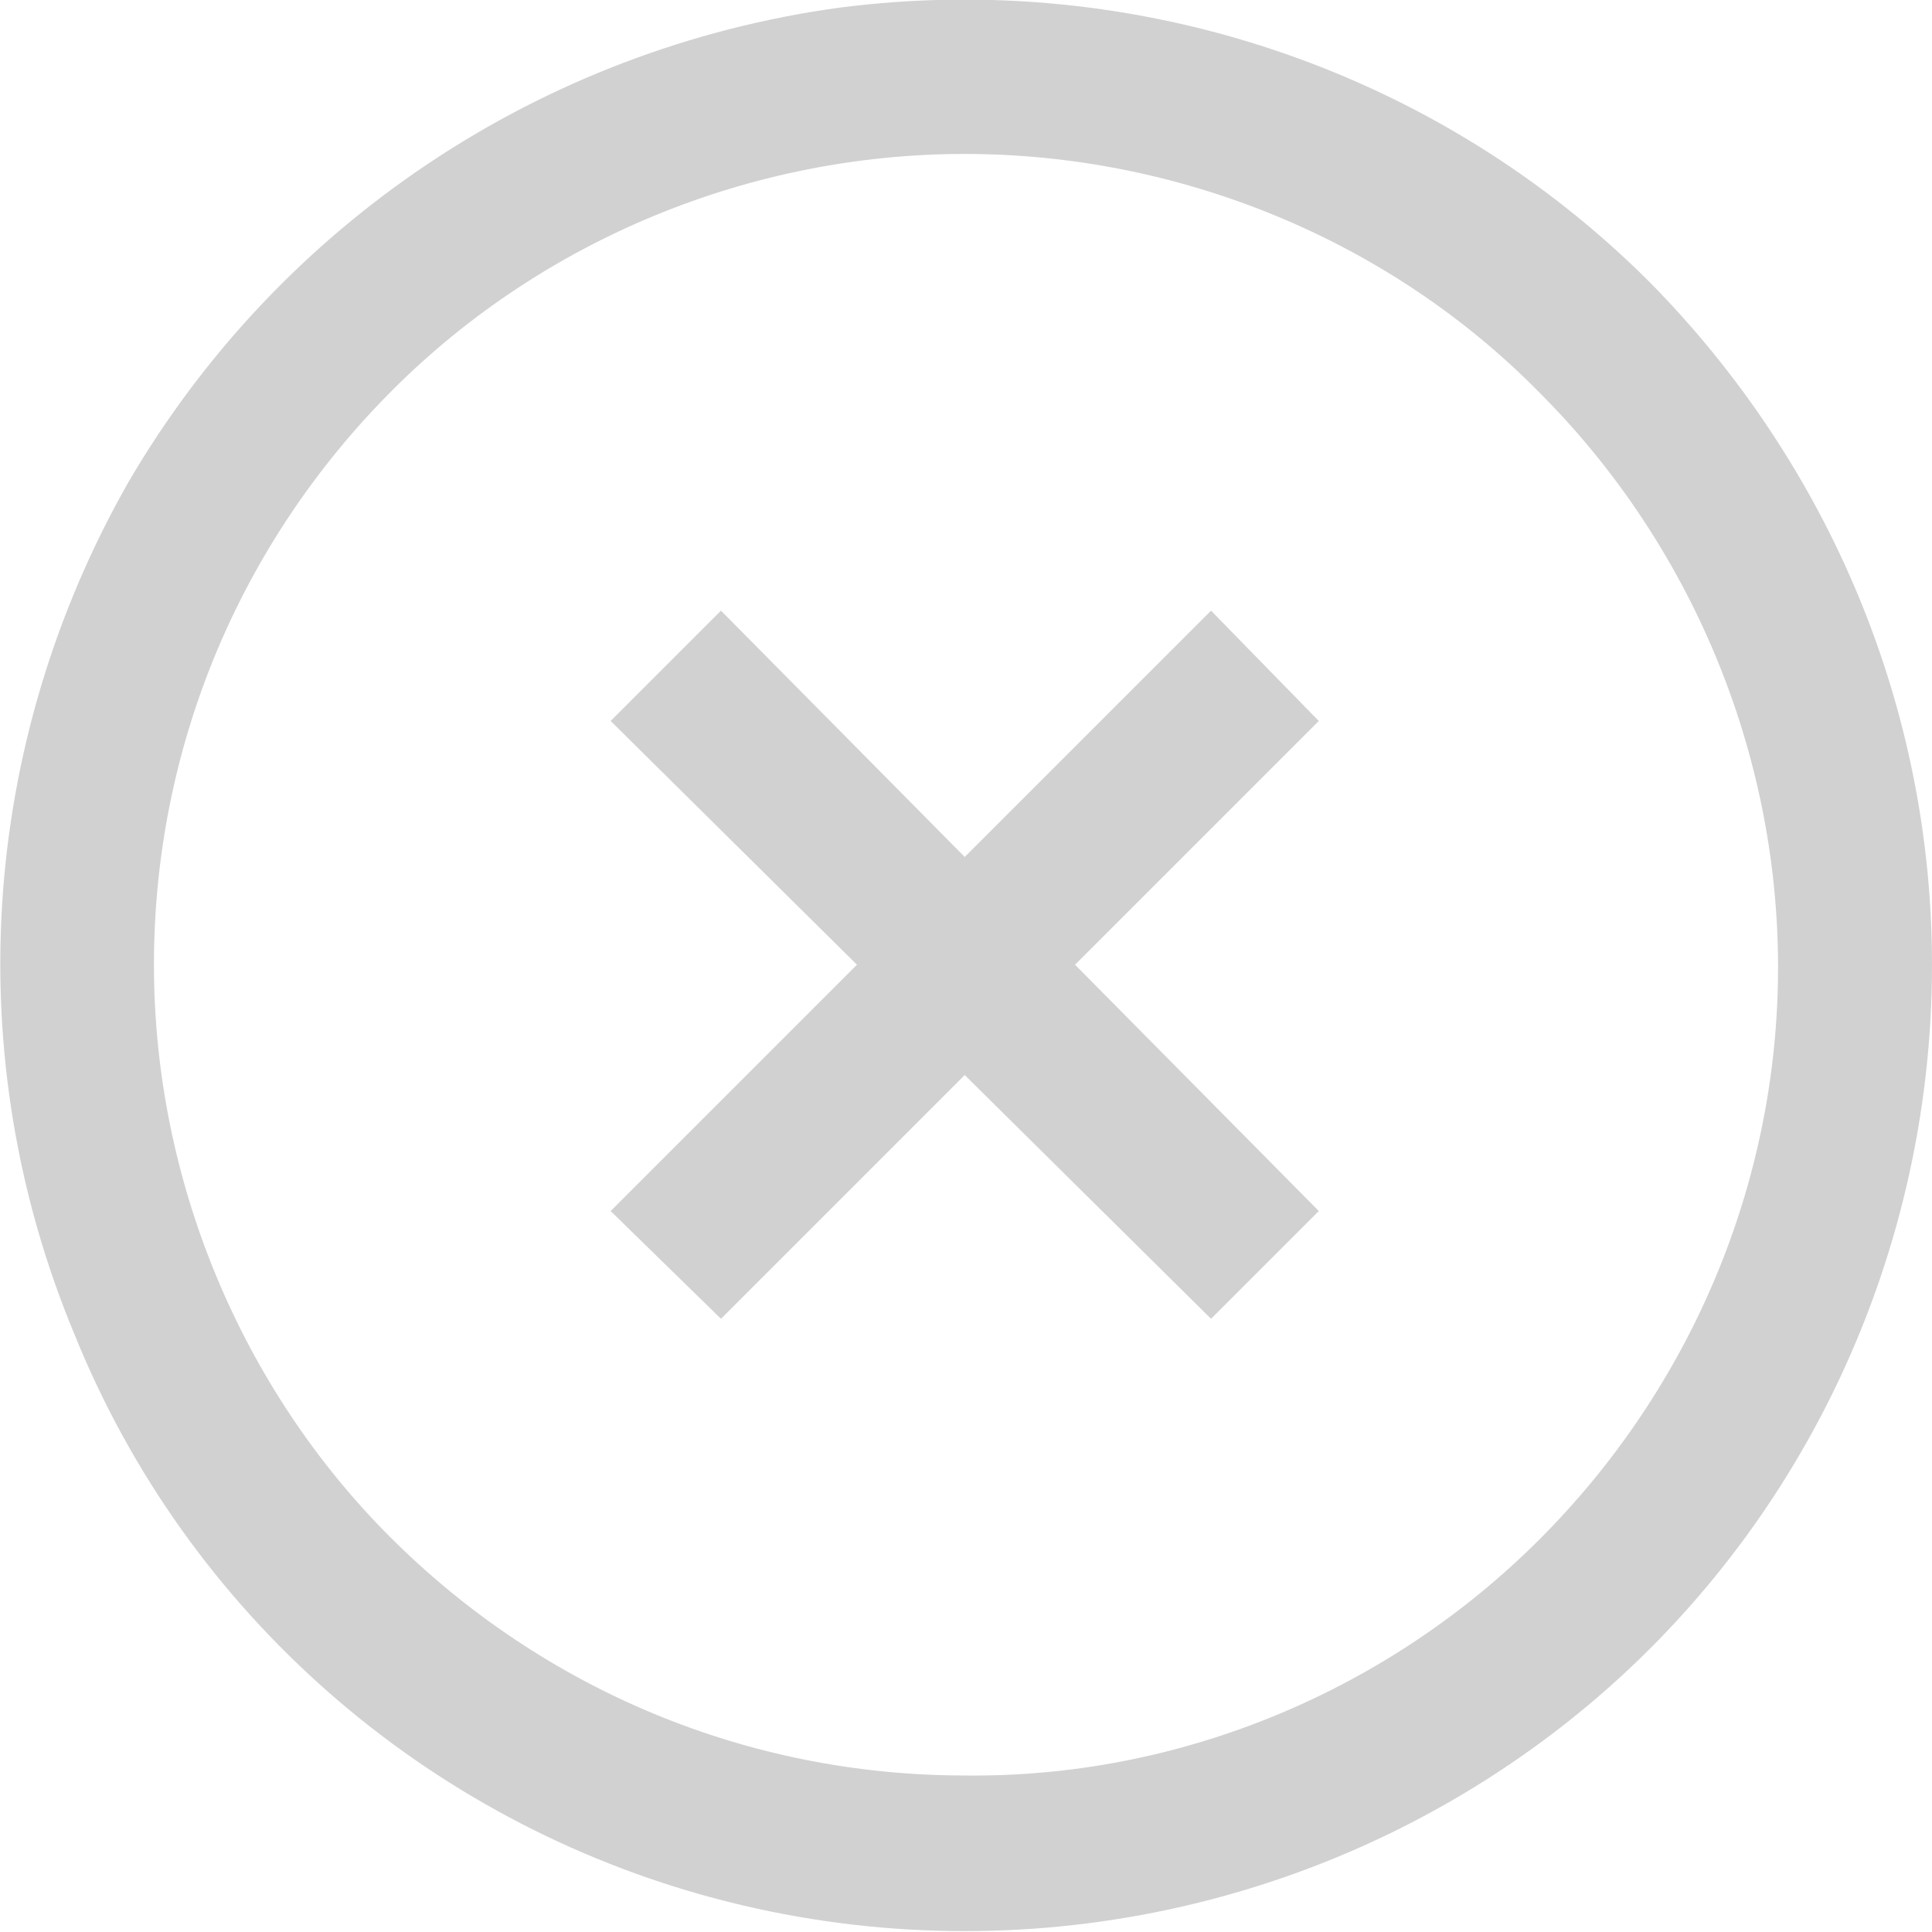
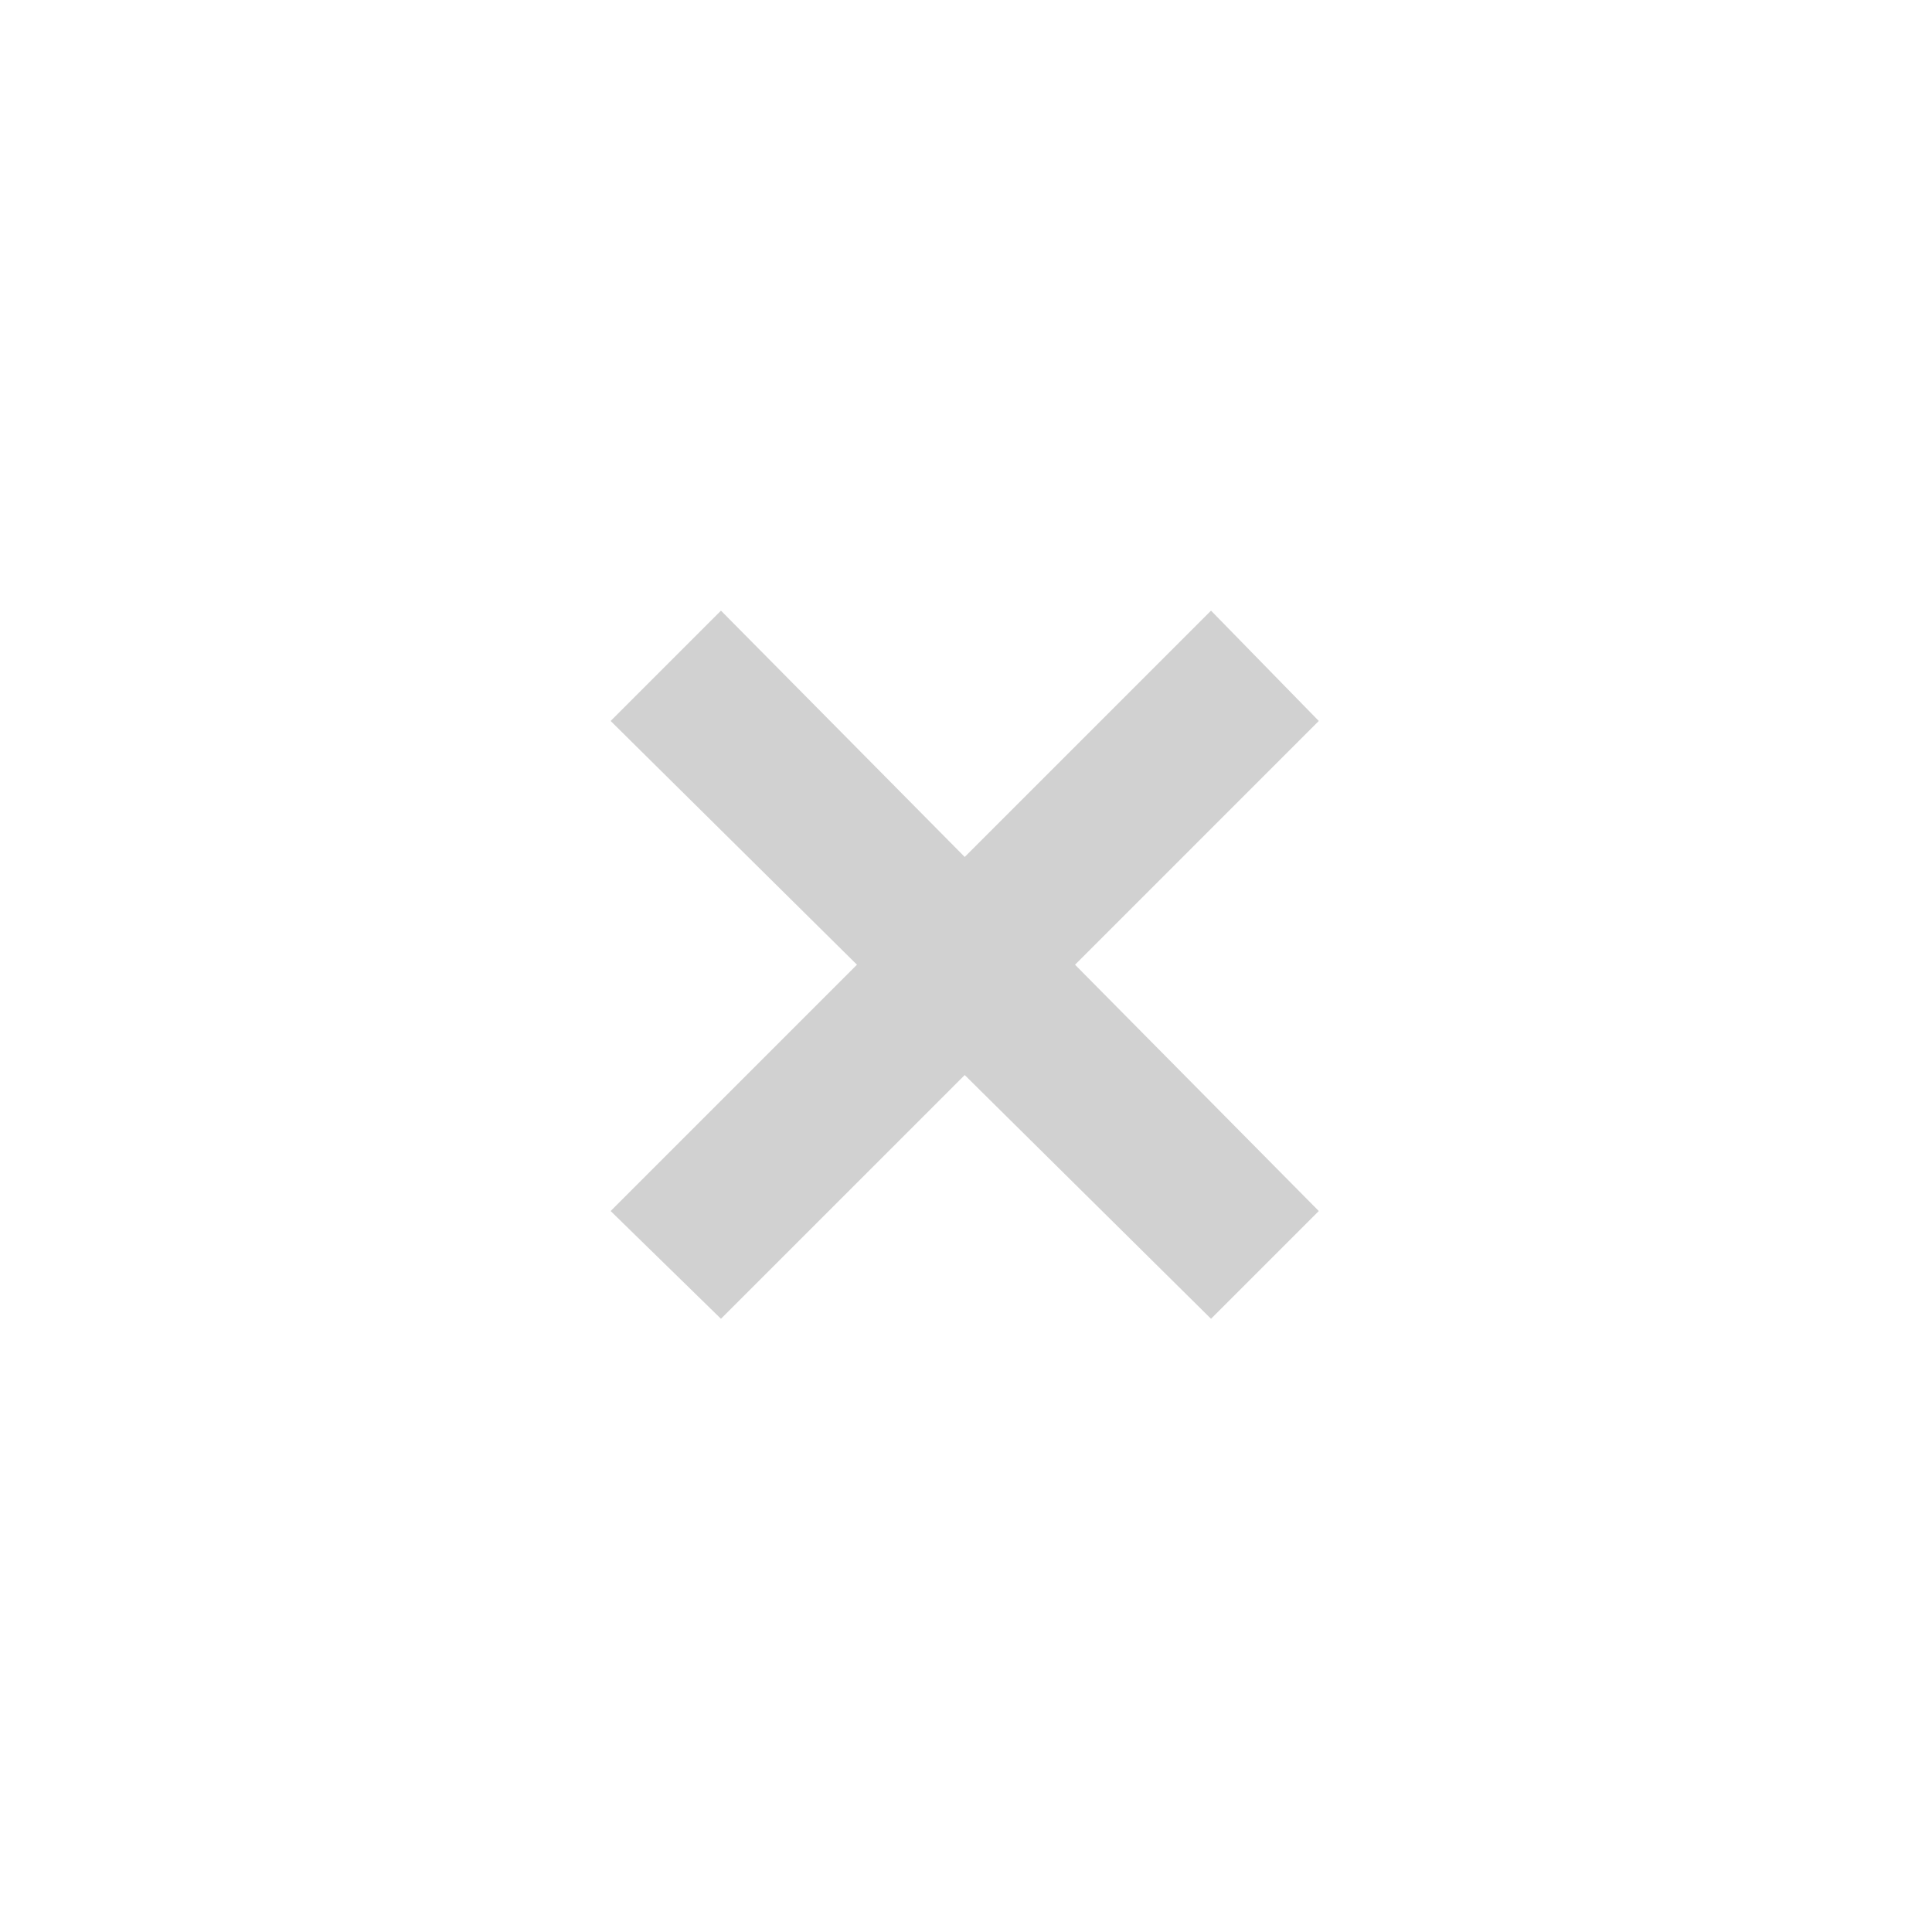
<svg xmlns="http://www.w3.org/2000/svg" version="1.1" id="Layer_1" x="0px" y="0px" width="75.3px" height="75.3px" viewBox="0 0 75.3 75.3" style="enable-background:new 0 0 75.3 75.3;" xml:space="preserve">
  <style type="text/css">
	.st0{fill:#D1D1D1;}
</style>
-   <path class="st0" d="M60,60L60,60c-5.9,5.9-14,9.3-22.4,9.2c-8.4,0-16.4-3.3-22.4-9.3C9.4,54.1,6,46,6,37.6s3.3-16.4,9.3-22.4  C21.2,9.3,29.3,6,37.6,6S54.1,9.3,60,15.3c5.9,5.9,9.3,14,9.3,22.4S65.9,54.1,60,60L60,60z M64.3,11C56,2.7,44.3-1.2,32.7,0.3  C21.1,1.9,10.9,8.7,5,18.8C-0.8,29-1.6,41.2,2.9,52C7.3,62.9,16.6,71,27.9,74c11.3,3,23.4,0.6,32.7-6.5c9.3-7.1,14.7-18.2,14.7-29.9  C75.3,27.6,71.3,18.1,64.3,11L64.3,11z" />
  <polygon class="st0" points="47.2,23.8 37.6,33.4 28.1,23.8 23.8,28.1 33.4,37.6 23.8,47.2 28.1,51.4 37.6,41.9 47.2,51.4   51.4,47.2 41.9,37.6 51.4,28.1 " />
</svg>